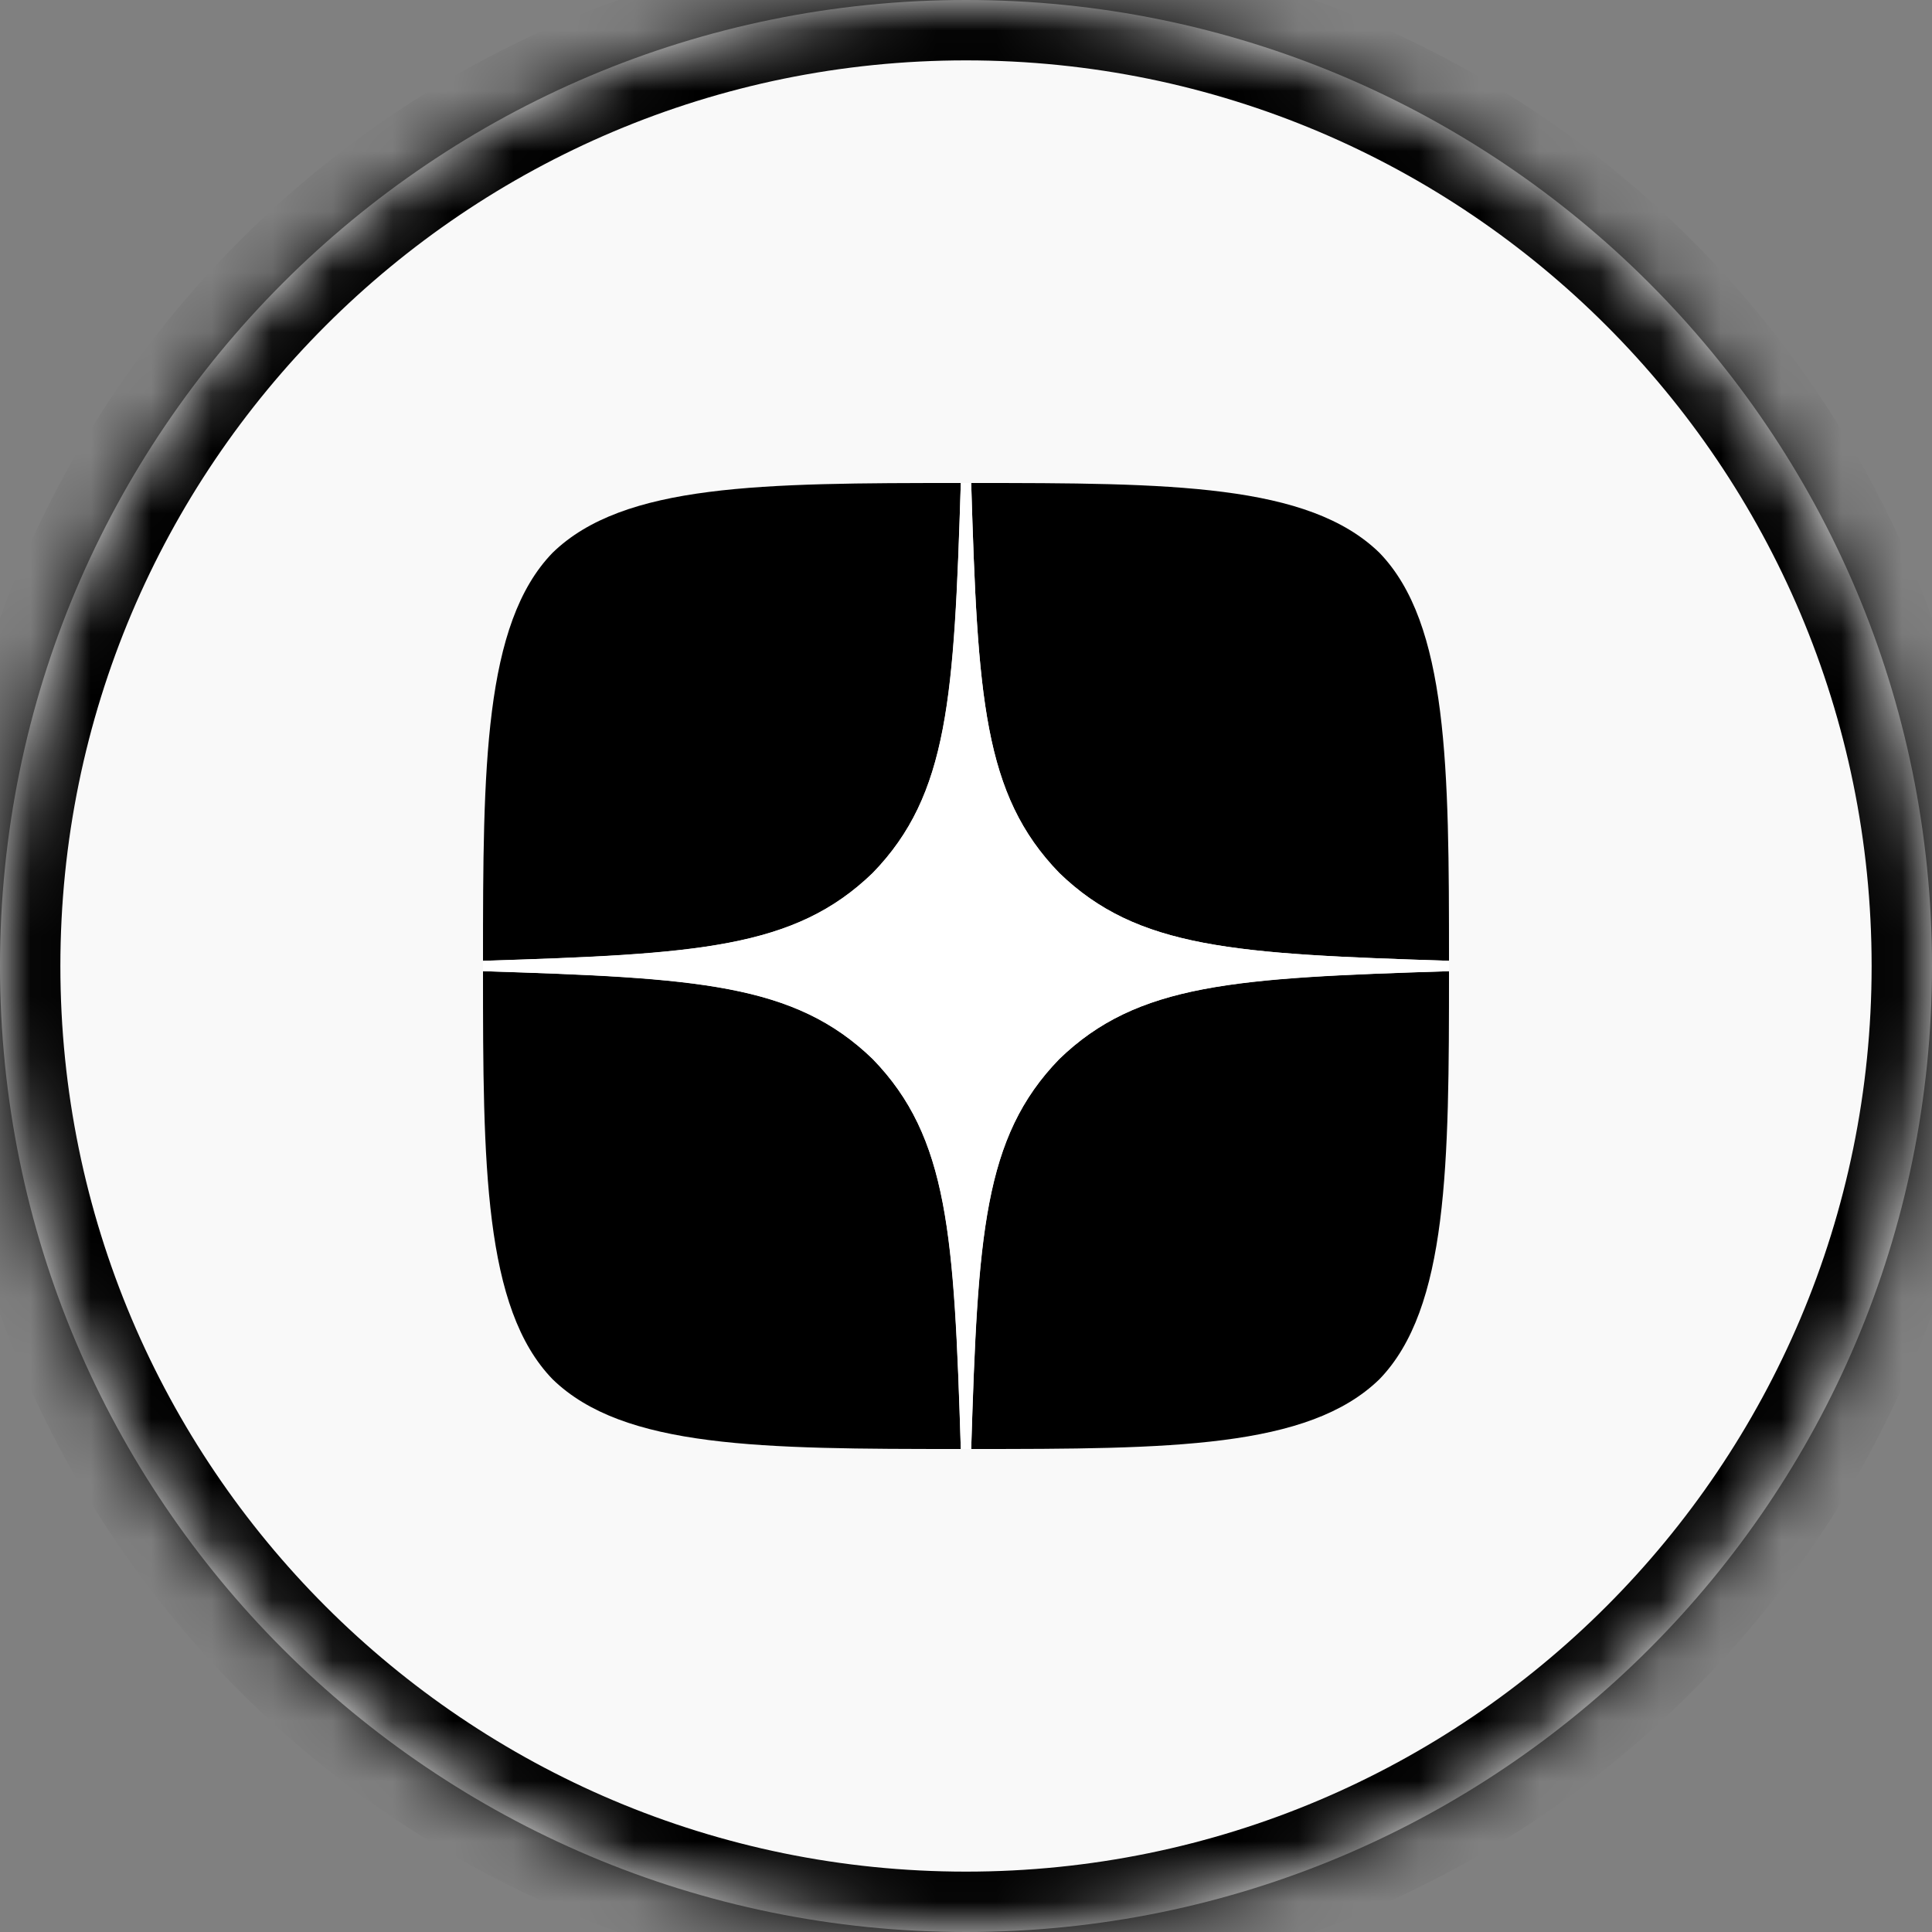
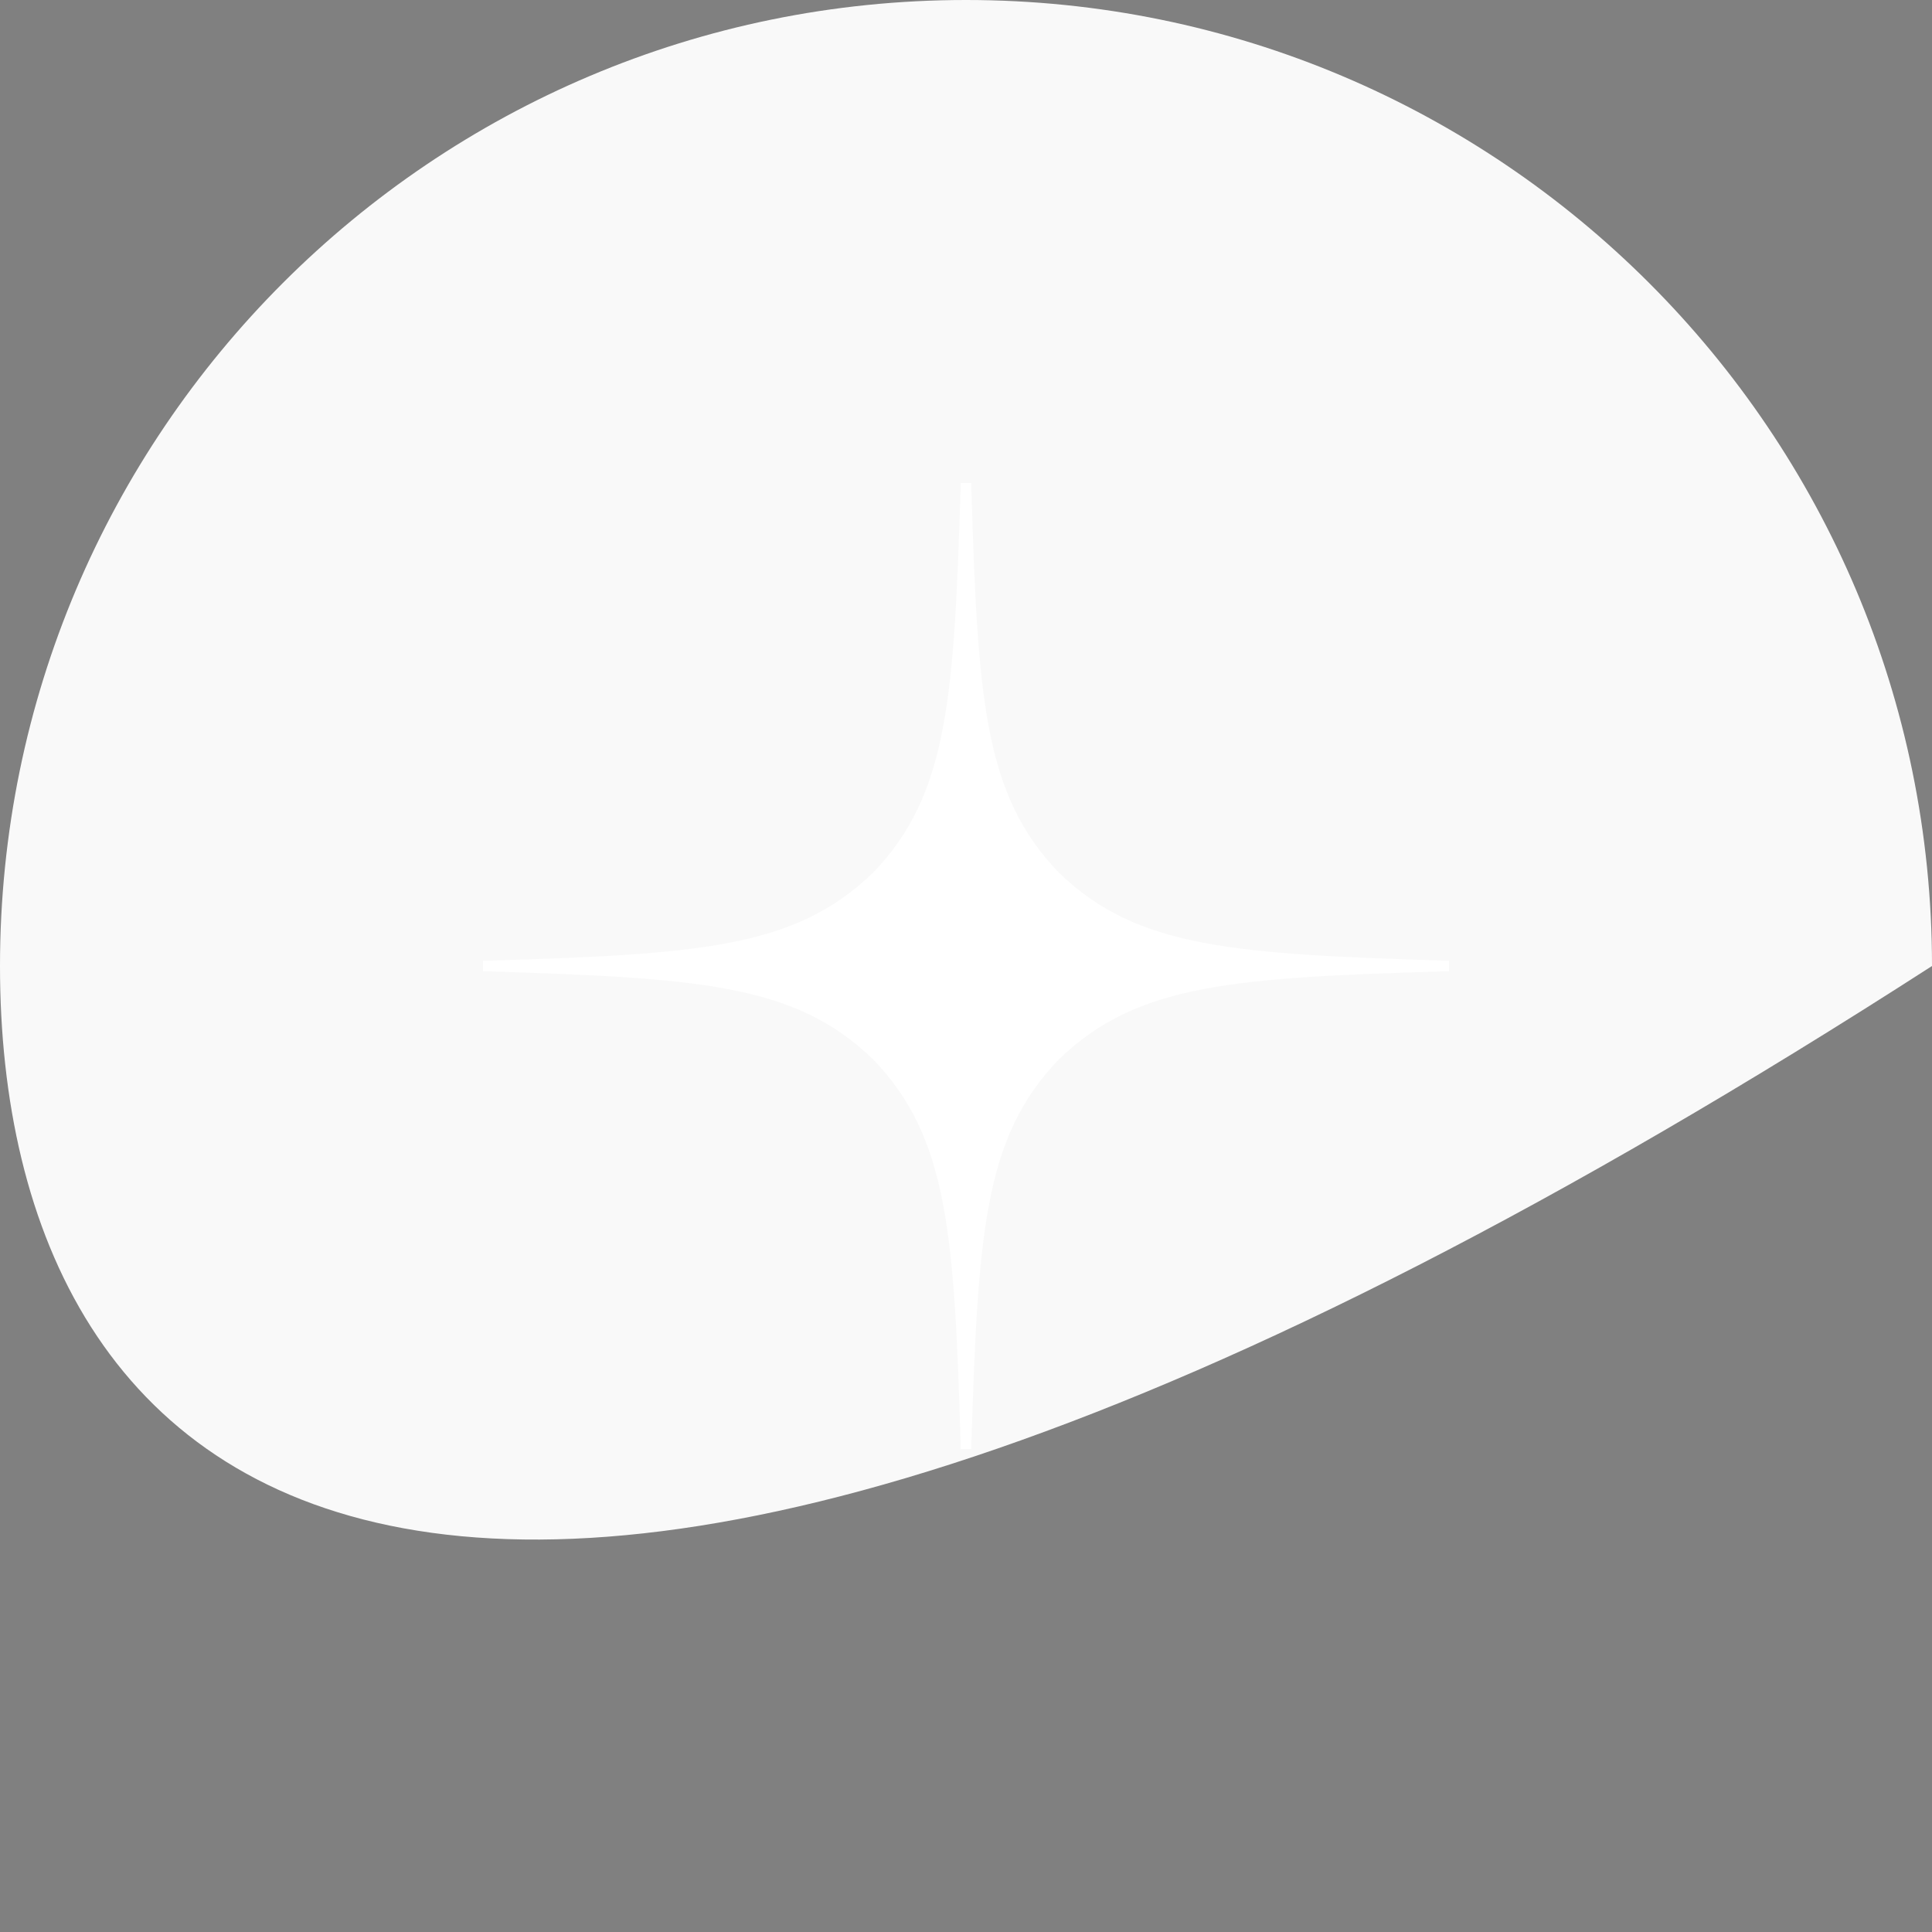
<svg xmlns="http://www.w3.org/2000/svg" width="32" height="32" viewBox="0 0 32 32" fill="none">
  <rect x="0" y="0" width="32" height="32" fill="#808080" stroke="none" />
  <mask id="path-1-inside-1_2028_1670" fill="white">
    <path d="M0 16C0 7.163 7.163 0 16 0C24.837 0 32 7.163 32 16C32 24.837 24.837 32 16 32C7.163 32 0 24.837 0 16Z" />
  </mask>
-   <path d="M0 16C0 7.163 7.163 0 16 0C24.837 0 32 7.163 32 16C32 24.837 24.837 32 16 32C7.163 32 0 24.837 0 16Z" fill="white" fill-opacity="0.95" style="fill:white;fill-opacity:0.95;" />
-   <path d="M16 31C7.716 31 1 24.284 1 16H-1C-1 25.389 6.611 33 16 33V31ZM31 16C31 24.284 24.284 31 16 31V33C25.389 33 33 25.389 33 16H31ZM16 1C24.284 1 31 7.716 31 16H33C33 6.611 25.389 -1 16 -1V1ZM16 -1C6.611 -1 -1 6.611 -1 16H1C1 7.716 7.716 1 16 1V-1Z" fill="#081E40" fill-opacity="0.1" style="fill:#081E40;fill:color(display-p3 0.031 0.118 0.251);fill-opacity:0.1;" mask="url(#path-1-inside-1_2028_1670)" />
-   <path d="M17.543 17.543C16.286 18.84 16.194 20.457 16.086 24C19.389 24 21.669 23.989 22.846 22.846C23.989 21.669 24 19.28 24 16.086C20.457 16.2 18.84 16.286 17.543 17.543ZM8 16.086C8 19.28 8.011 21.669 9.154 22.846C10.331 23.989 12.611 24 15.914 24C15.8 20.457 15.714 18.84 14.457 17.543C13.16 16.286 11.543 16.194 8 16.086ZM15.914 8C12.617 8 10.331 8.011 9.154 9.154C8.011 10.331 8 12.72 8 15.914C11.543 15.8 13.16 15.714 14.457 14.457C15.714 13.16 15.806 11.543 15.914 8ZM17.543 14.457C16.286 13.16 16.194 11.543 16.086 8C19.389 8 21.669 8.011 22.846 9.154C23.989 10.331 24 12.72 24 15.914C20.457 15.8 18.84 15.714 17.543 14.457Z" fill="black" style="fill:black;fill-opacity:1;" />
+   <path d="M0 16C0 7.163 7.163 0 16 0C24.837 0 32 7.163 32 16C7.163 32 0 24.837 0 16Z" fill="white" fill-opacity="0.95" style="fill:white;fill-opacity:0.95;" />
  <path d="M24 16.086V15.914C20.457 15.8 18.84 15.714 17.543 14.457C16.286 13.16 16.194 11.543 16.086 8H15.914C15.8 11.543 15.714 13.16 14.457 14.457C13.16 15.714 11.543 15.806 8 15.914V16.086C11.543 16.2 13.16 16.286 14.457 17.543C15.714 18.84 15.806 20.457 15.914 24H16.086C16.2 20.457 16.286 18.84 17.543 17.543C18.84 16.286 20.457 16.194 24 16.086Z" fill="white" fill-opacity="0.95" style="fill:white;fill-opacity:0.95;" />
</svg>